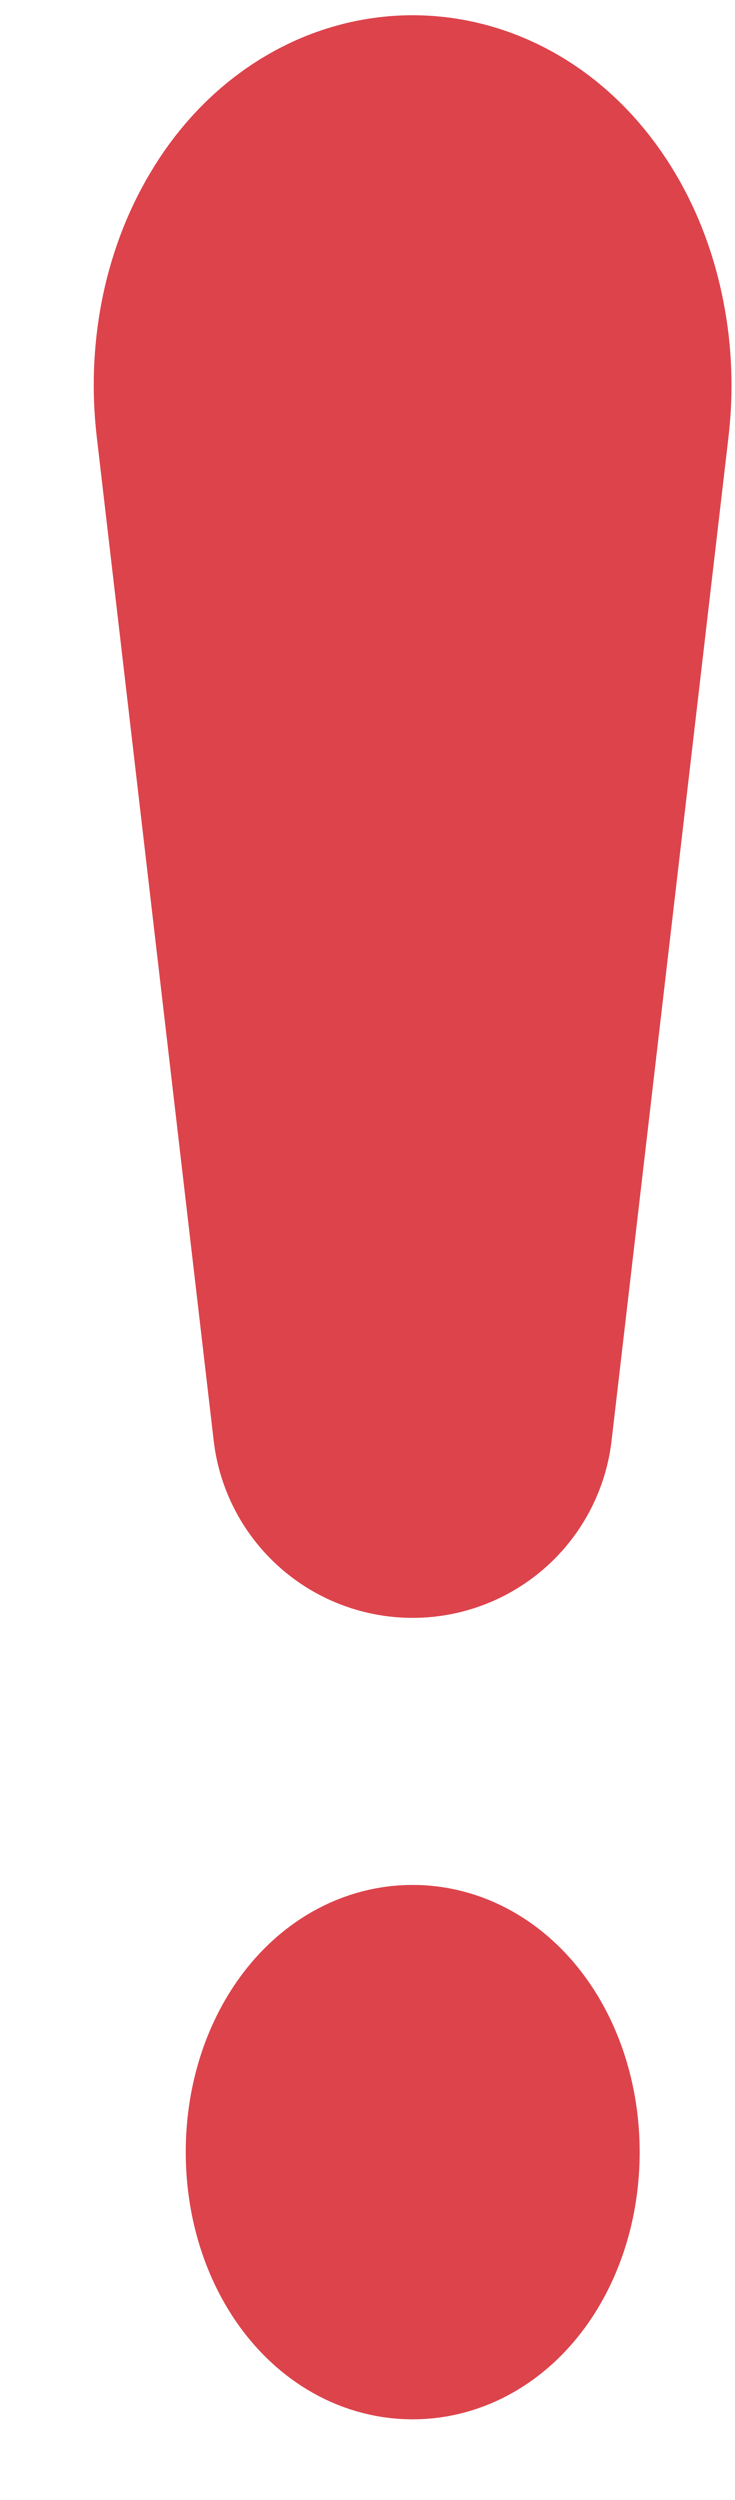
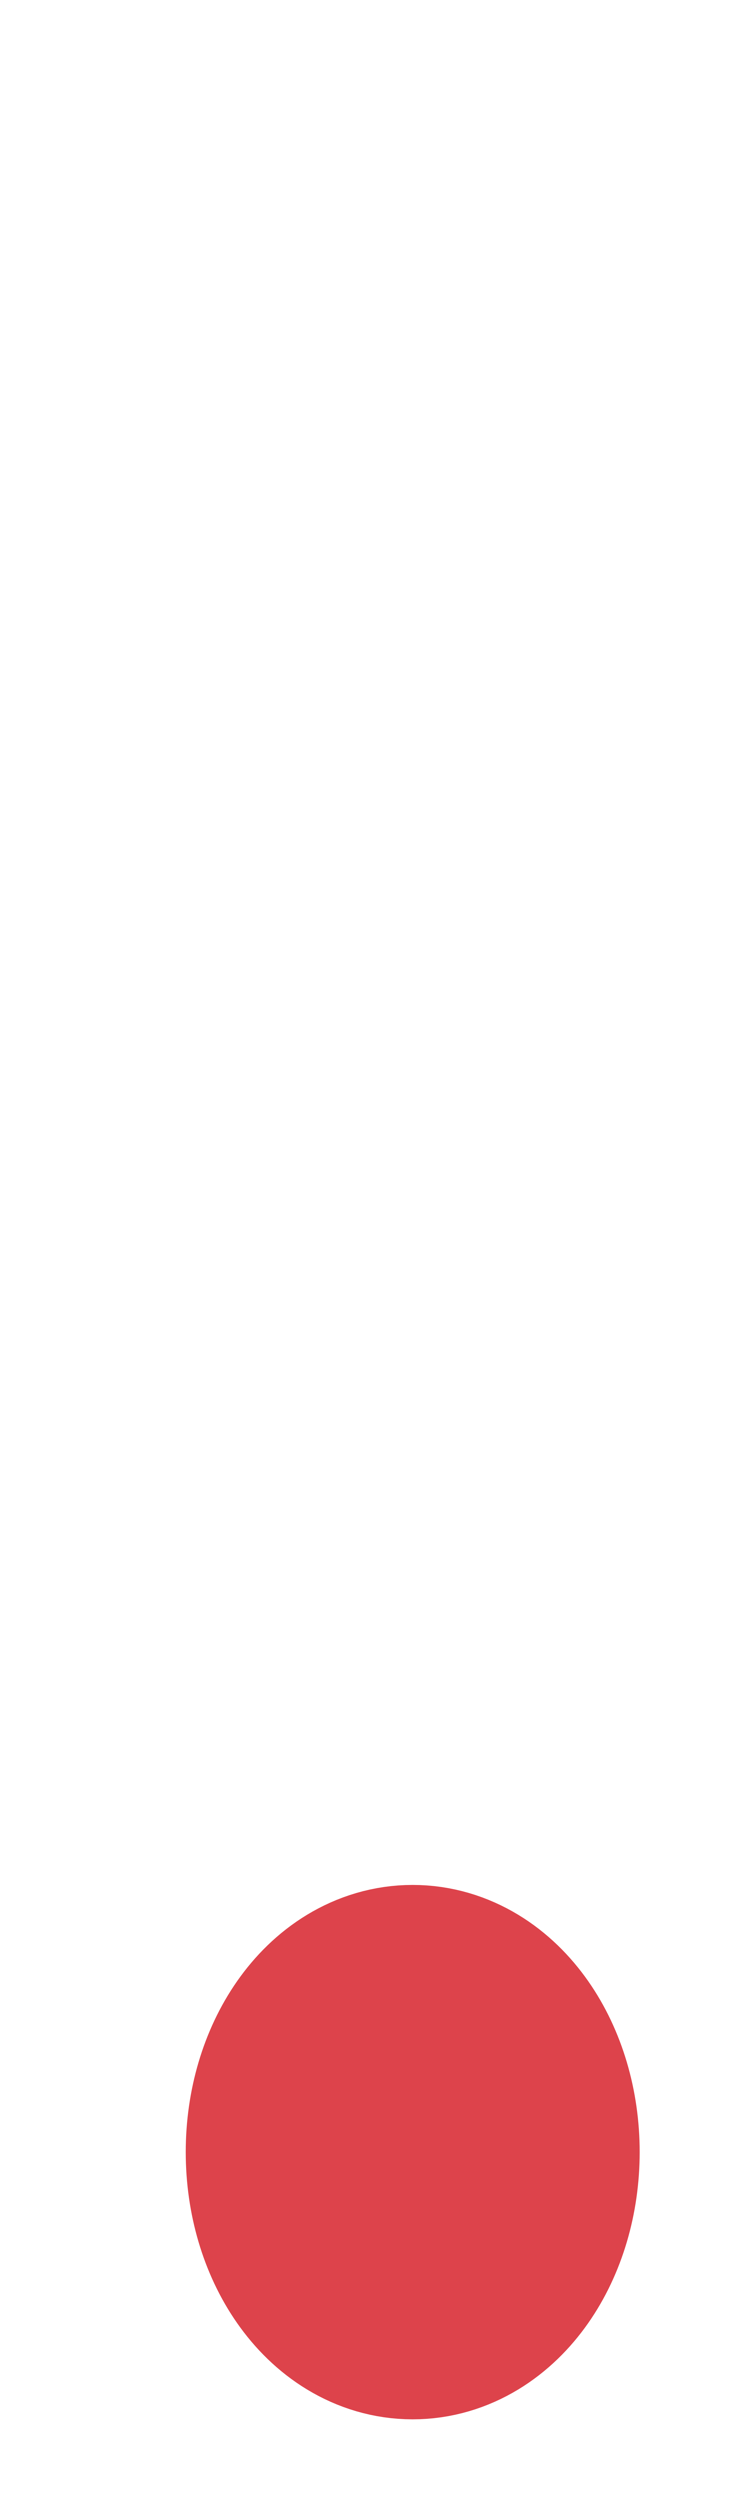
<svg xmlns="http://www.w3.org/2000/svg" width="5" height="17" viewBox="0 0 5 17" fill="none">
-   <path d="M3.603 2.808L2.807 9.639L2.011 2.808C1.992 2.643 1.998 2.474 2.029 2.312C2.06 2.151 2.116 2.001 2.192 1.874C2.267 1.746 2.362 1.643 2.468 1.573C2.574 1.503 2.69 1.466 2.807 1.466C2.924 1.466 3.04 1.503 3.146 1.573C3.252 1.643 3.346 1.746 3.422 1.874C3.498 2.001 3.553 2.151 3.584 2.312C3.616 2.474 3.622 2.643 3.603 2.808Z" stroke="#DD434B" stroke-width="2.725" stroke-linecap="round" stroke-linejoin="round" />
  <path d="M2.807 15.543C3.158 15.543 3.443 15.136 3.443 14.634C3.443 14.133 3.158 13.726 2.807 13.726C2.456 13.726 2.172 14.133 2.172 14.634C2.172 15.136 2.456 15.543 2.807 15.543Z" stroke="#DD434B" stroke-width="1.817" />
</svg>